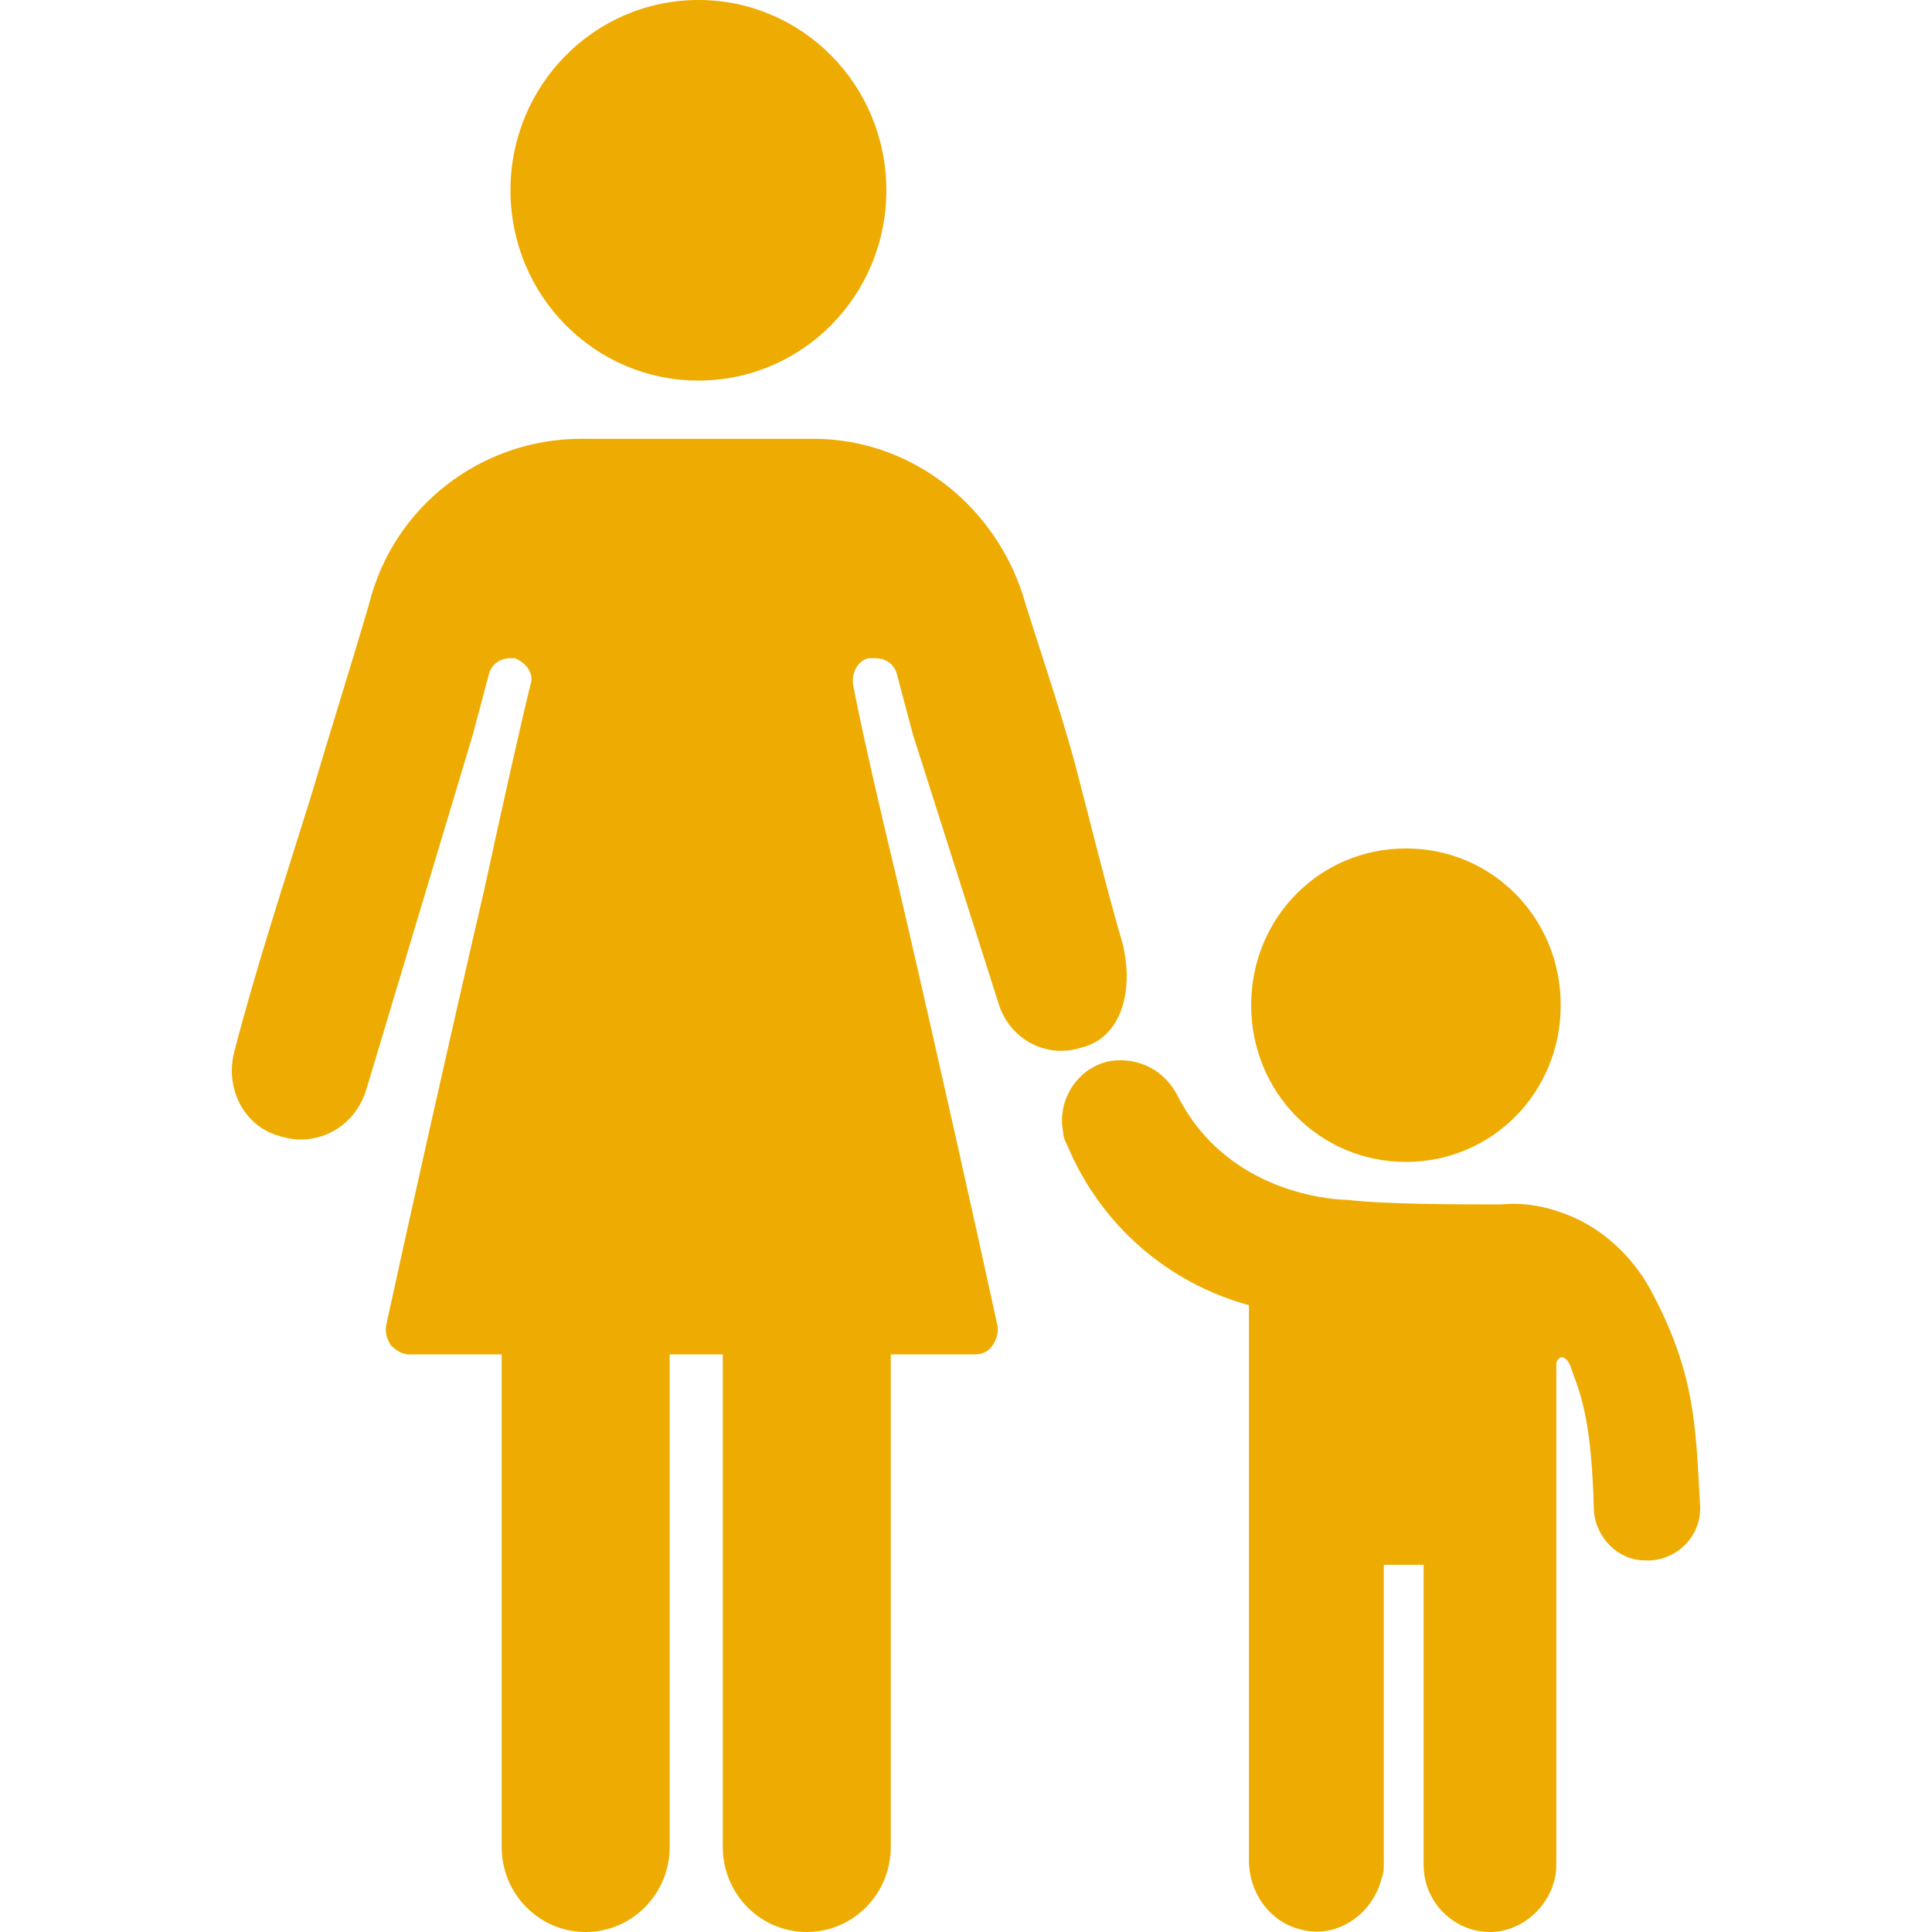
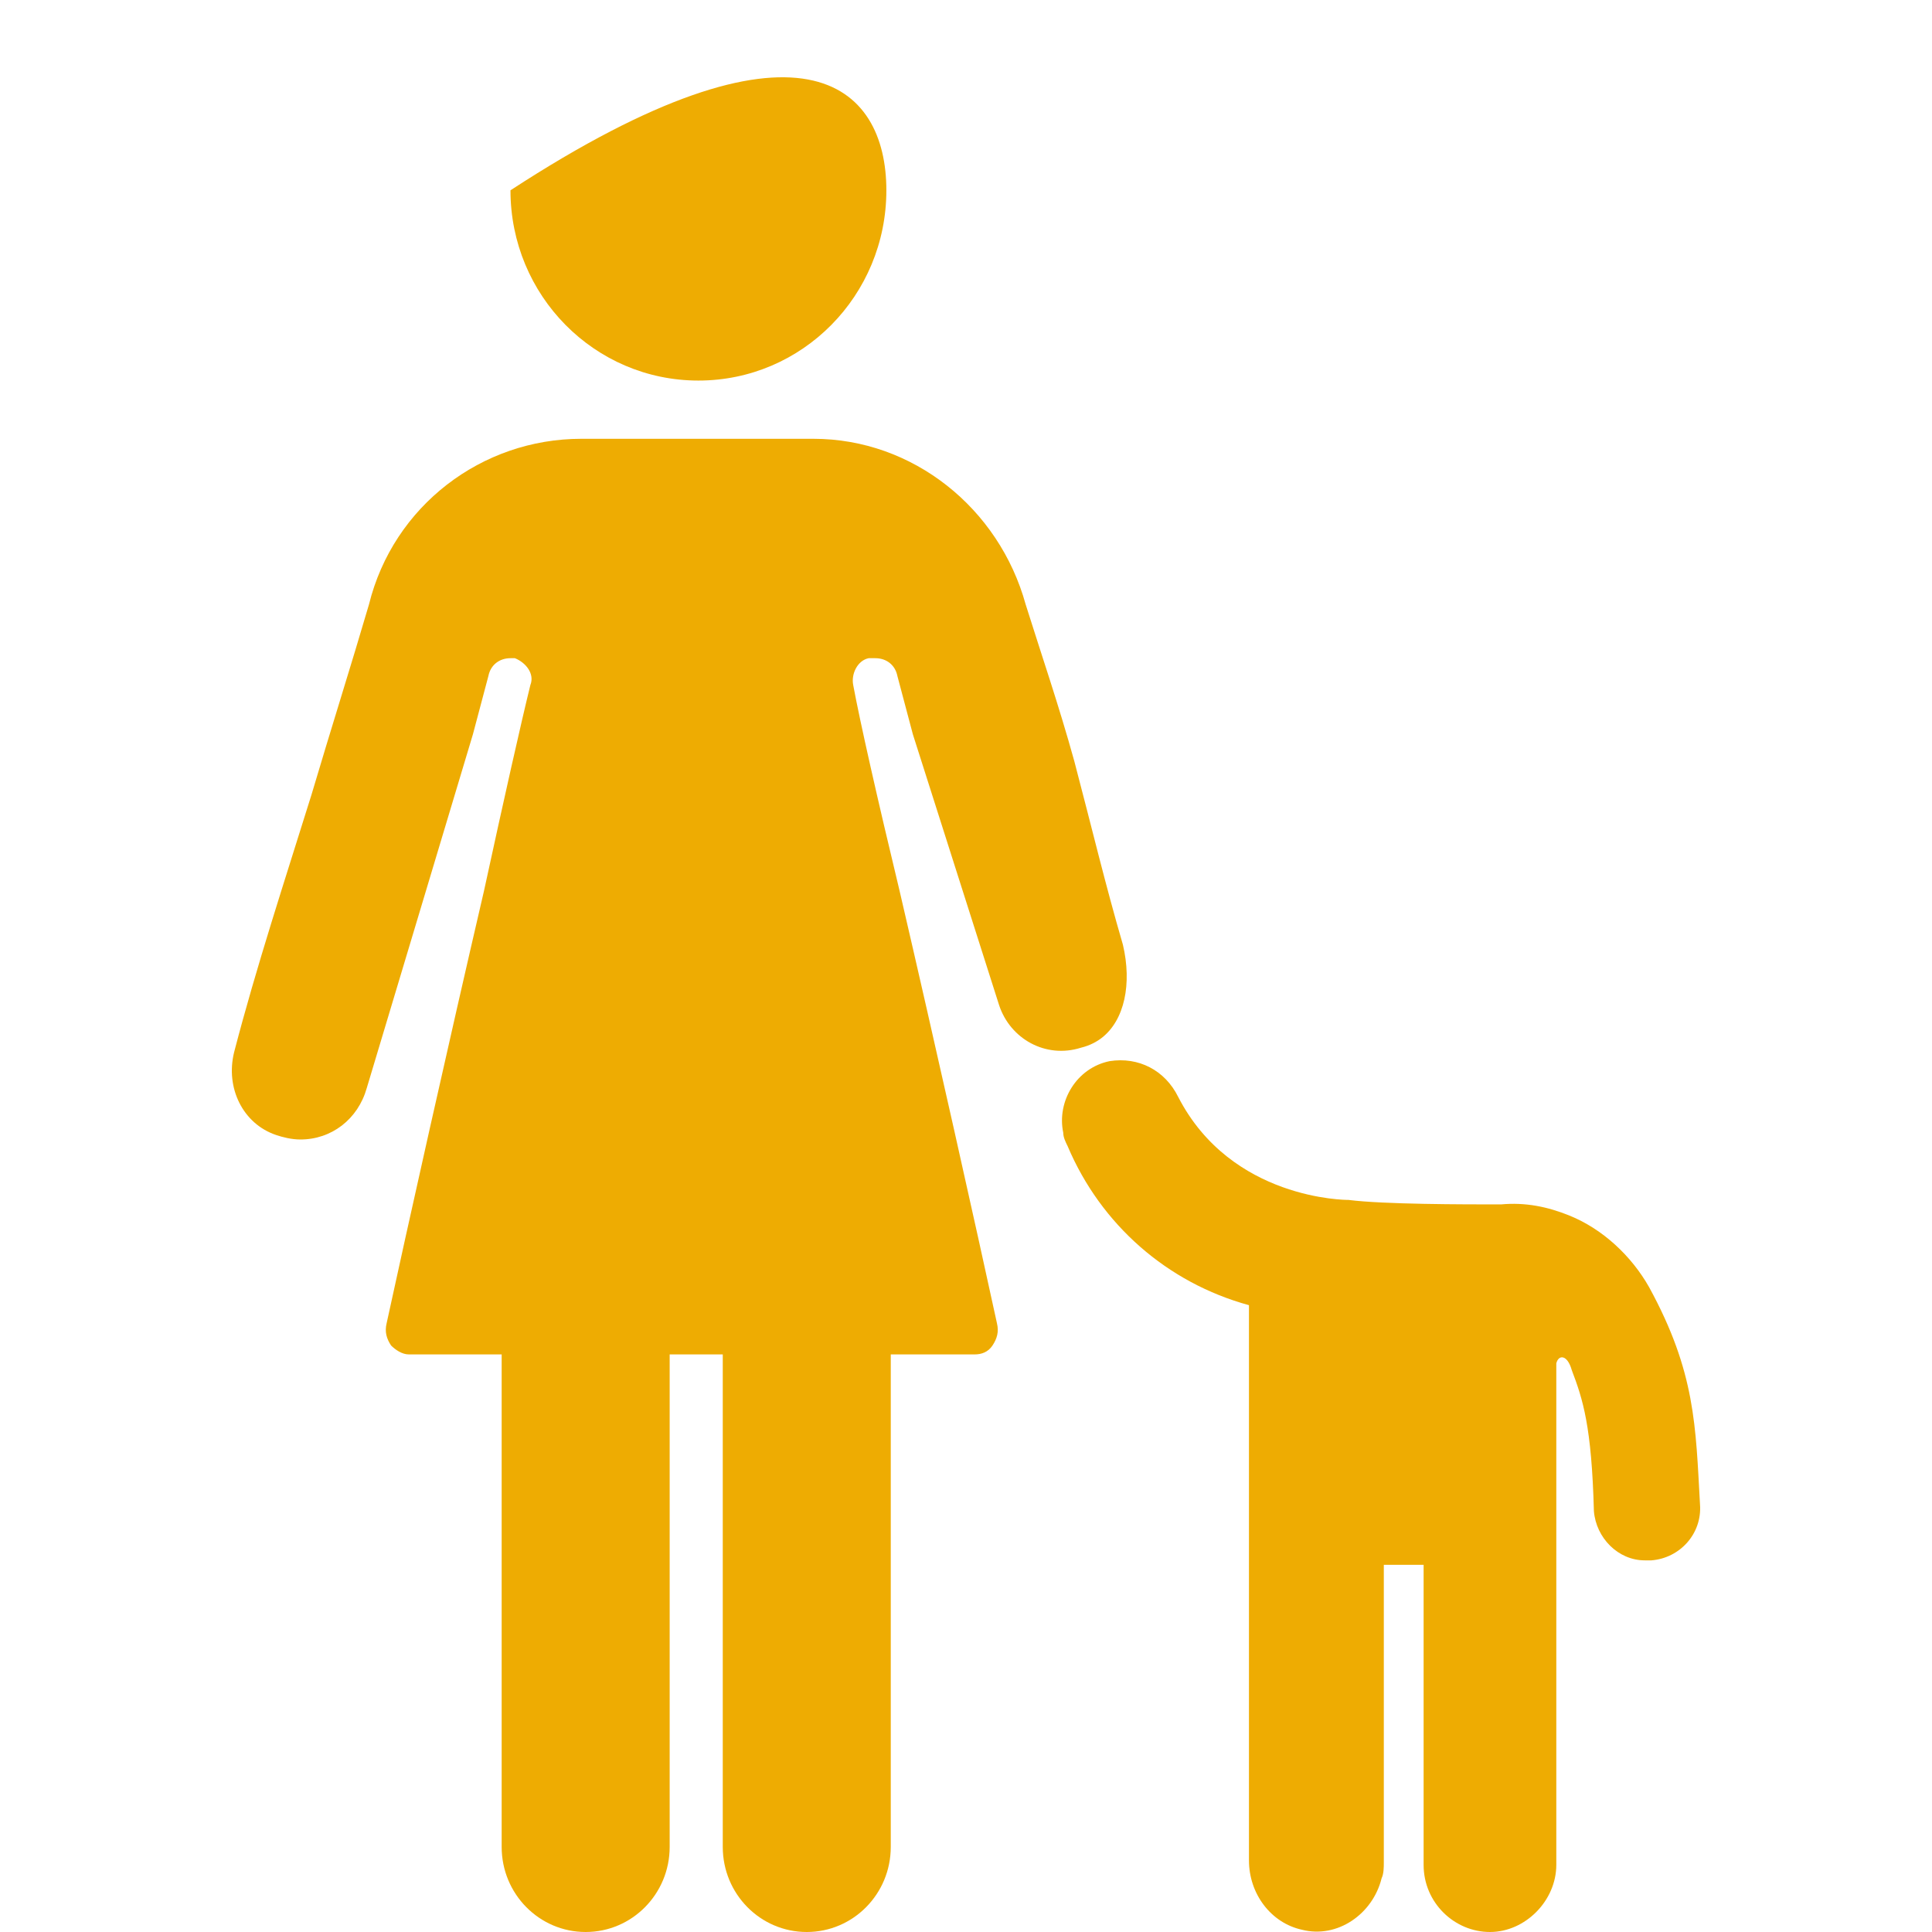
<svg xmlns="http://www.w3.org/2000/svg" width="50" height="50" viewBox="0 0 50 50" fill="none">
-   <path d="M18.075 9.849C15.386 9.849 13.211 7.648 13.211 4.925C13.211 2.202 15.386 0 18.075 0C20.765 0 22.939 2.202 22.939 4.925C22.939 7.648 20.765 9.849 18.075 9.849Z" fill="#EEAC02" />
+   <path d="M18.075 9.849C15.386 9.849 13.211 7.648 13.211 4.925C20.765 0 22.939 2.202 22.939 4.925C22.939 7.648 20.765 9.849 18.075 9.849Z" fill="#EEAC02" />
  <path d="M15.157 50C13.955 50 12.983 49.015 12.983 47.798V33.893H17.331V47.798C17.331 49.015 16.358 50 15.157 50Z" fill="#EEAC02" />
  <path d="M20.879 50C19.677 50 18.705 49.015 18.705 47.798V33.893H23.053V47.798C23.053 49.015 22.081 50 20.879 50Z" fill="#EEAC02" />
-   <path d="M36.386 30.07C38.617 30.07 40.391 28.273 40.391 26.014C40.391 23.754 38.617 21.958 36.386 21.958C34.154 21.958 32.38 23.754 32.38 26.014C32.38 28.273 34.154 30.07 36.386 30.07Z" fill="#EEAC02" />
  <path d="M29.061 24.45C28.604 22.885 28.261 21.437 27.803 19.699C27.402 18.25 26.944 16.918 26.544 15.643C25.857 13.152 23.626 11.356 21.051 11.356H15.042C12.467 11.356 10.179 13.094 9.549 15.643C9.091 17.207 8.576 18.83 8.061 20.568C7.375 22.77 6.631 25.029 6.059 27.231C5.83 28.158 6.288 29.085 7.146 29.374C7.317 29.432 7.546 29.49 7.775 29.49C8.576 29.49 9.263 28.969 9.492 28.158L12.239 19.004L12.639 17.497C12.696 17.208 12.925 17.034 13.211 17.034H13.326C13.612 17.15 13.841 17.439 13.726 17.729C13.497 18.656 13.04 20.684 12.525 23.059C11.609 26.999 10.522 31.866 10.007 34.241C9.95 34.473 10.007 34.647 10.121 34.821C10.236 34.936 10.408 35.052 10.579 35.052H25.228C25.399 35.052 25.571 34.994 25.686 34.821C25.8 34.647 25.857 34.473 25.8 34.241C25.285 31.866 24.198 26.999 23.282 23.059C22.71 20.684 22.252 18.656 22.081 17.729C22.023 17.439 22.195 17.092 22.481 17.034H22.596H22.653C22.939 17.034 23.168 17.207 23.225 17.497L23.625 19.004L25.857 26.014C26.143 26.883 27.059 27.404 27.974 27.115C28.214 27.056 28.387 26.957 28.509 26.863C29.105 26.405 29.298 25.459 29.061 24.45Z" fill="#EEAC02" />
  <path d="M42.68 33.314C42.222 32.503 41.478 31.808 40.62 31.46C40.048 31.228 39.476 31.112 38.846 31.17C37.873 31.17 35.814 31.17 34.898 31.054C34.841 31.054 31.865 31.054 30.492 28.389C30.149 27.694 29.462 27.346 28.718 27.462C27.86 27.636 27.345 28.505 27.517 29.316C27.517 29.432 27.574 29.548 27.631 29.664C28.489 31.692 30.206 33.198 32.323 33.778V48.146C32.323 49.015 32.895 49.768 33.696 49.942C34.612 50.174 35.528 49.536 35.756 48.609C35.813 48.493 35.813 48.32 35.813 48.204V40.498H36.843V48.262C36.843 49.247 37.645 50 38.56 50C39.476 50 40.277 49.189 40.277 48.262V35.284C40.334 35.052 40.563 35.052 40.677 35.458C40.963 36.211 41.192 36.906 41.25 39.108C41.307 39.803 41.879 40.382 42.566 40.382H42.737C43.481 40.324 44.053 39.687 43.996 38.934C43.882 36.906 43.882 35.516 42.68 33.314Z" fill="#EEAC02" />
</svg>